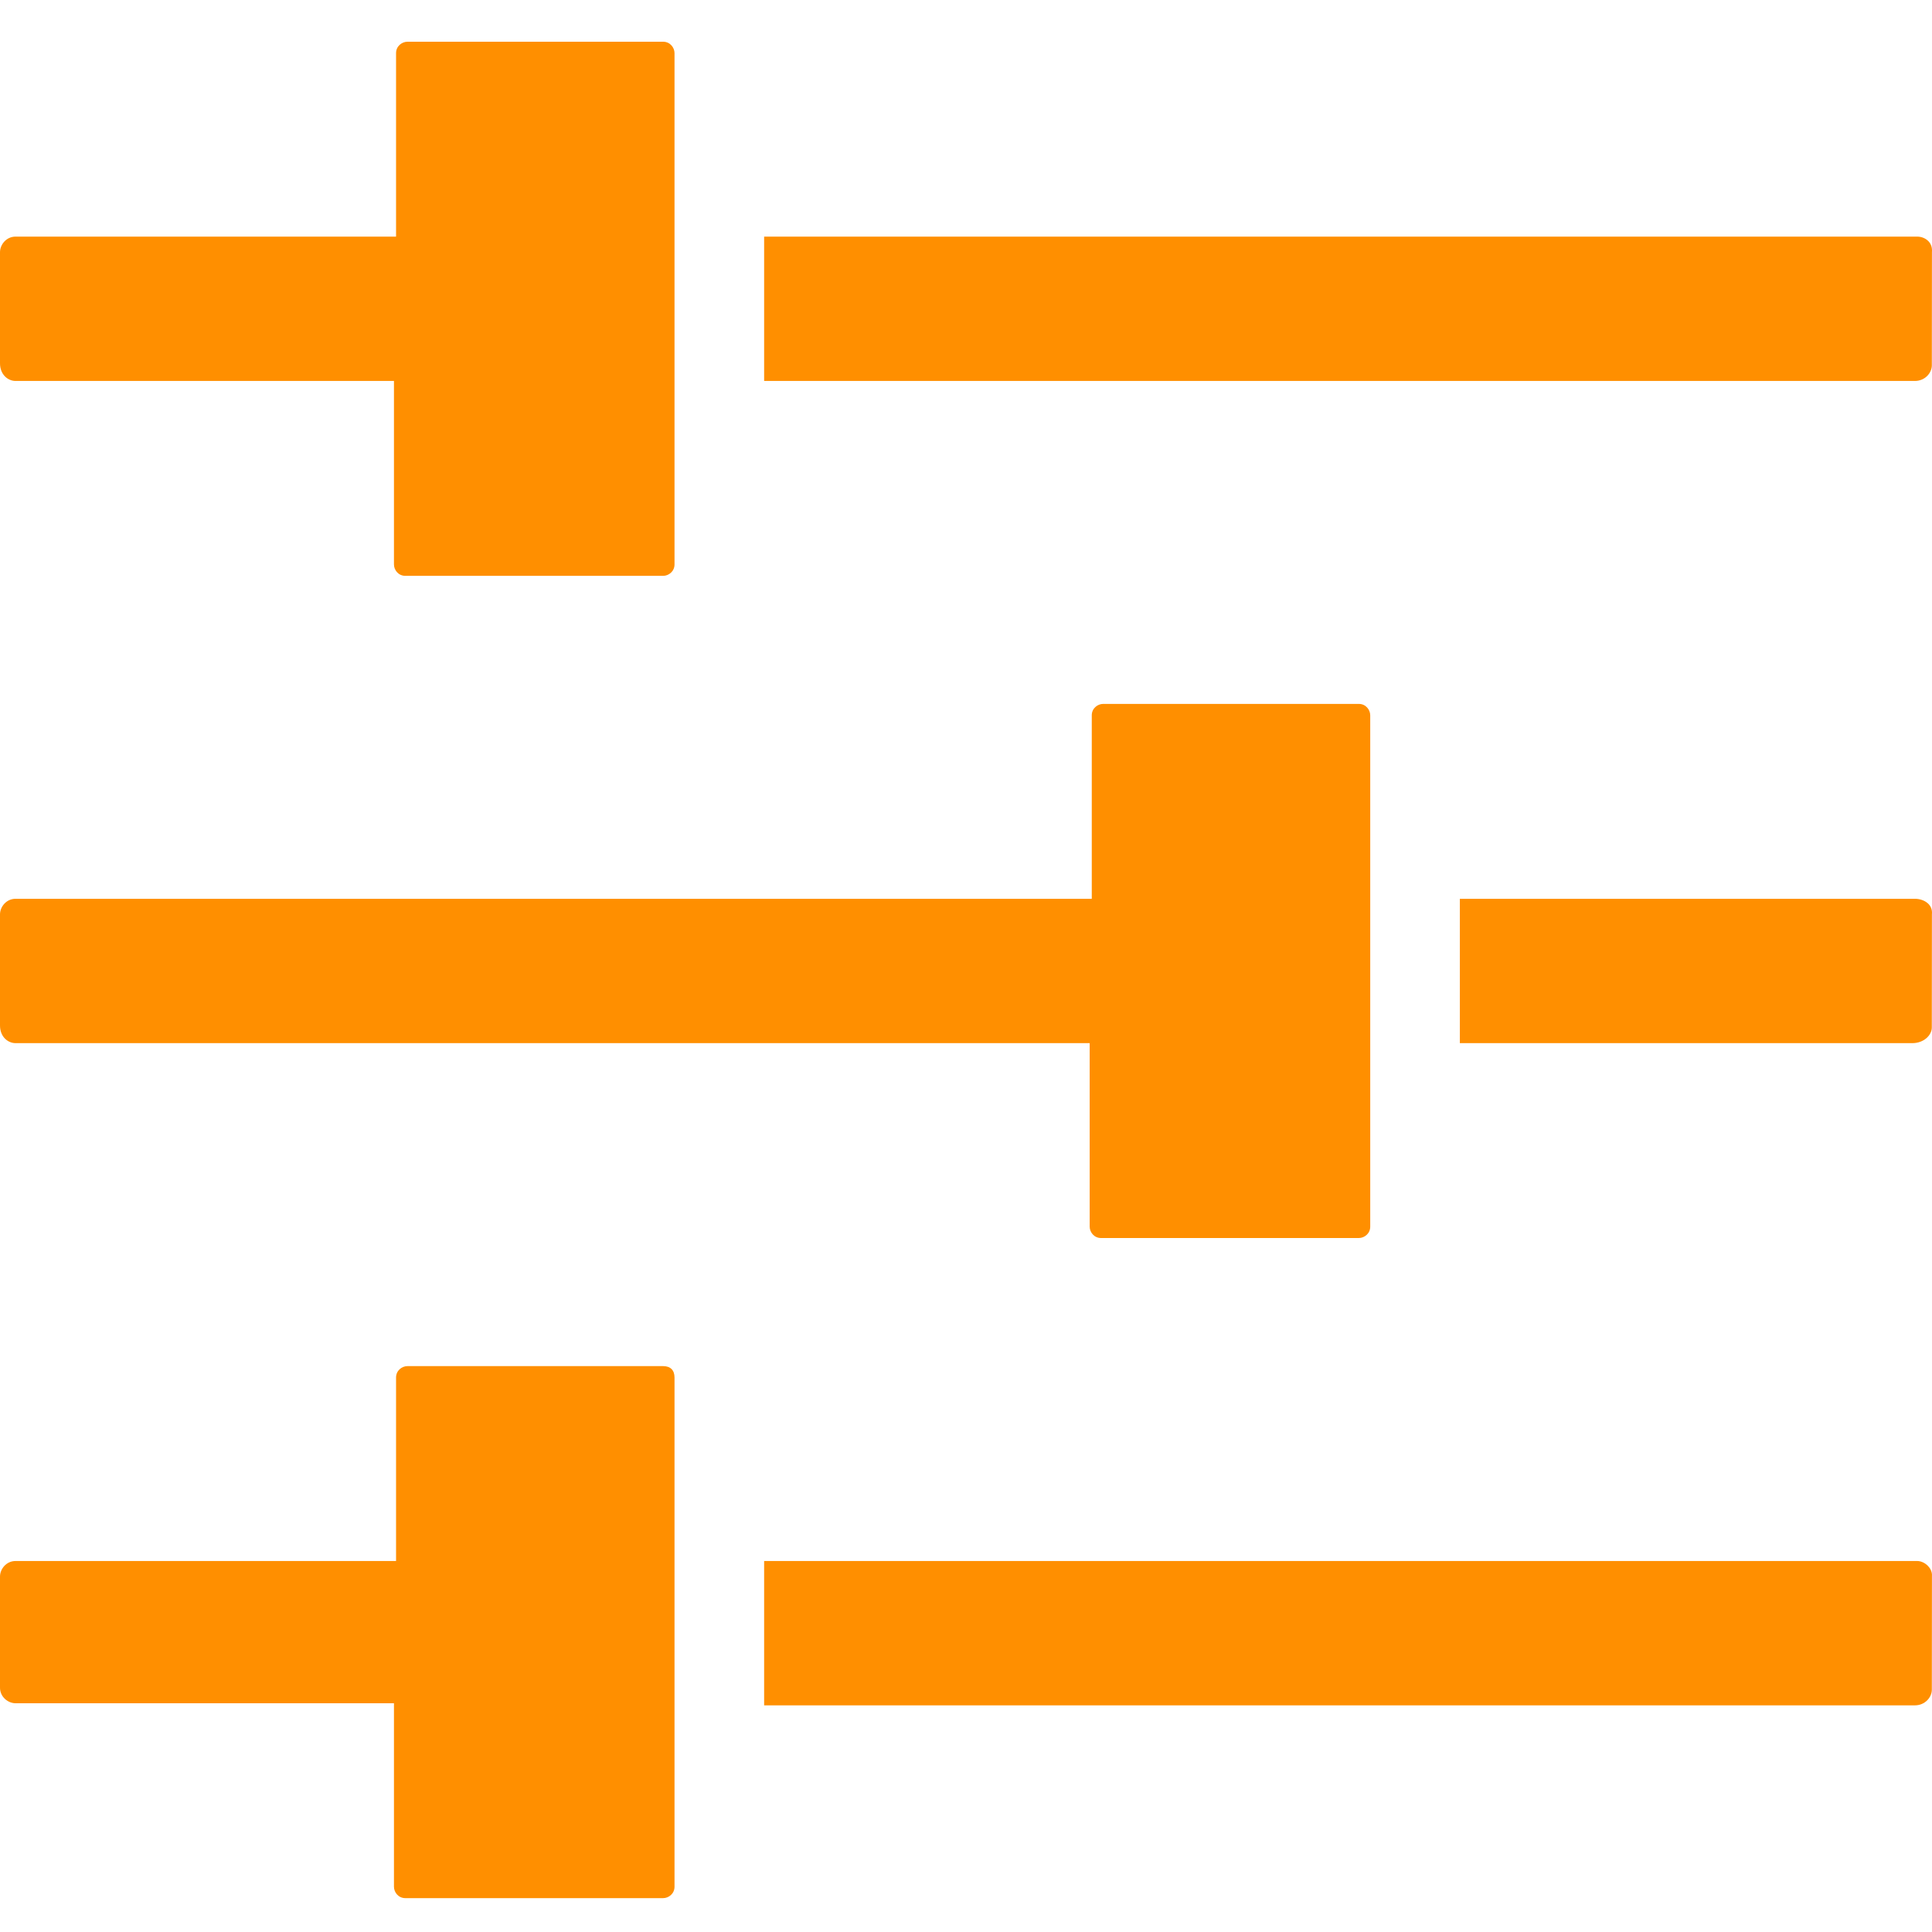
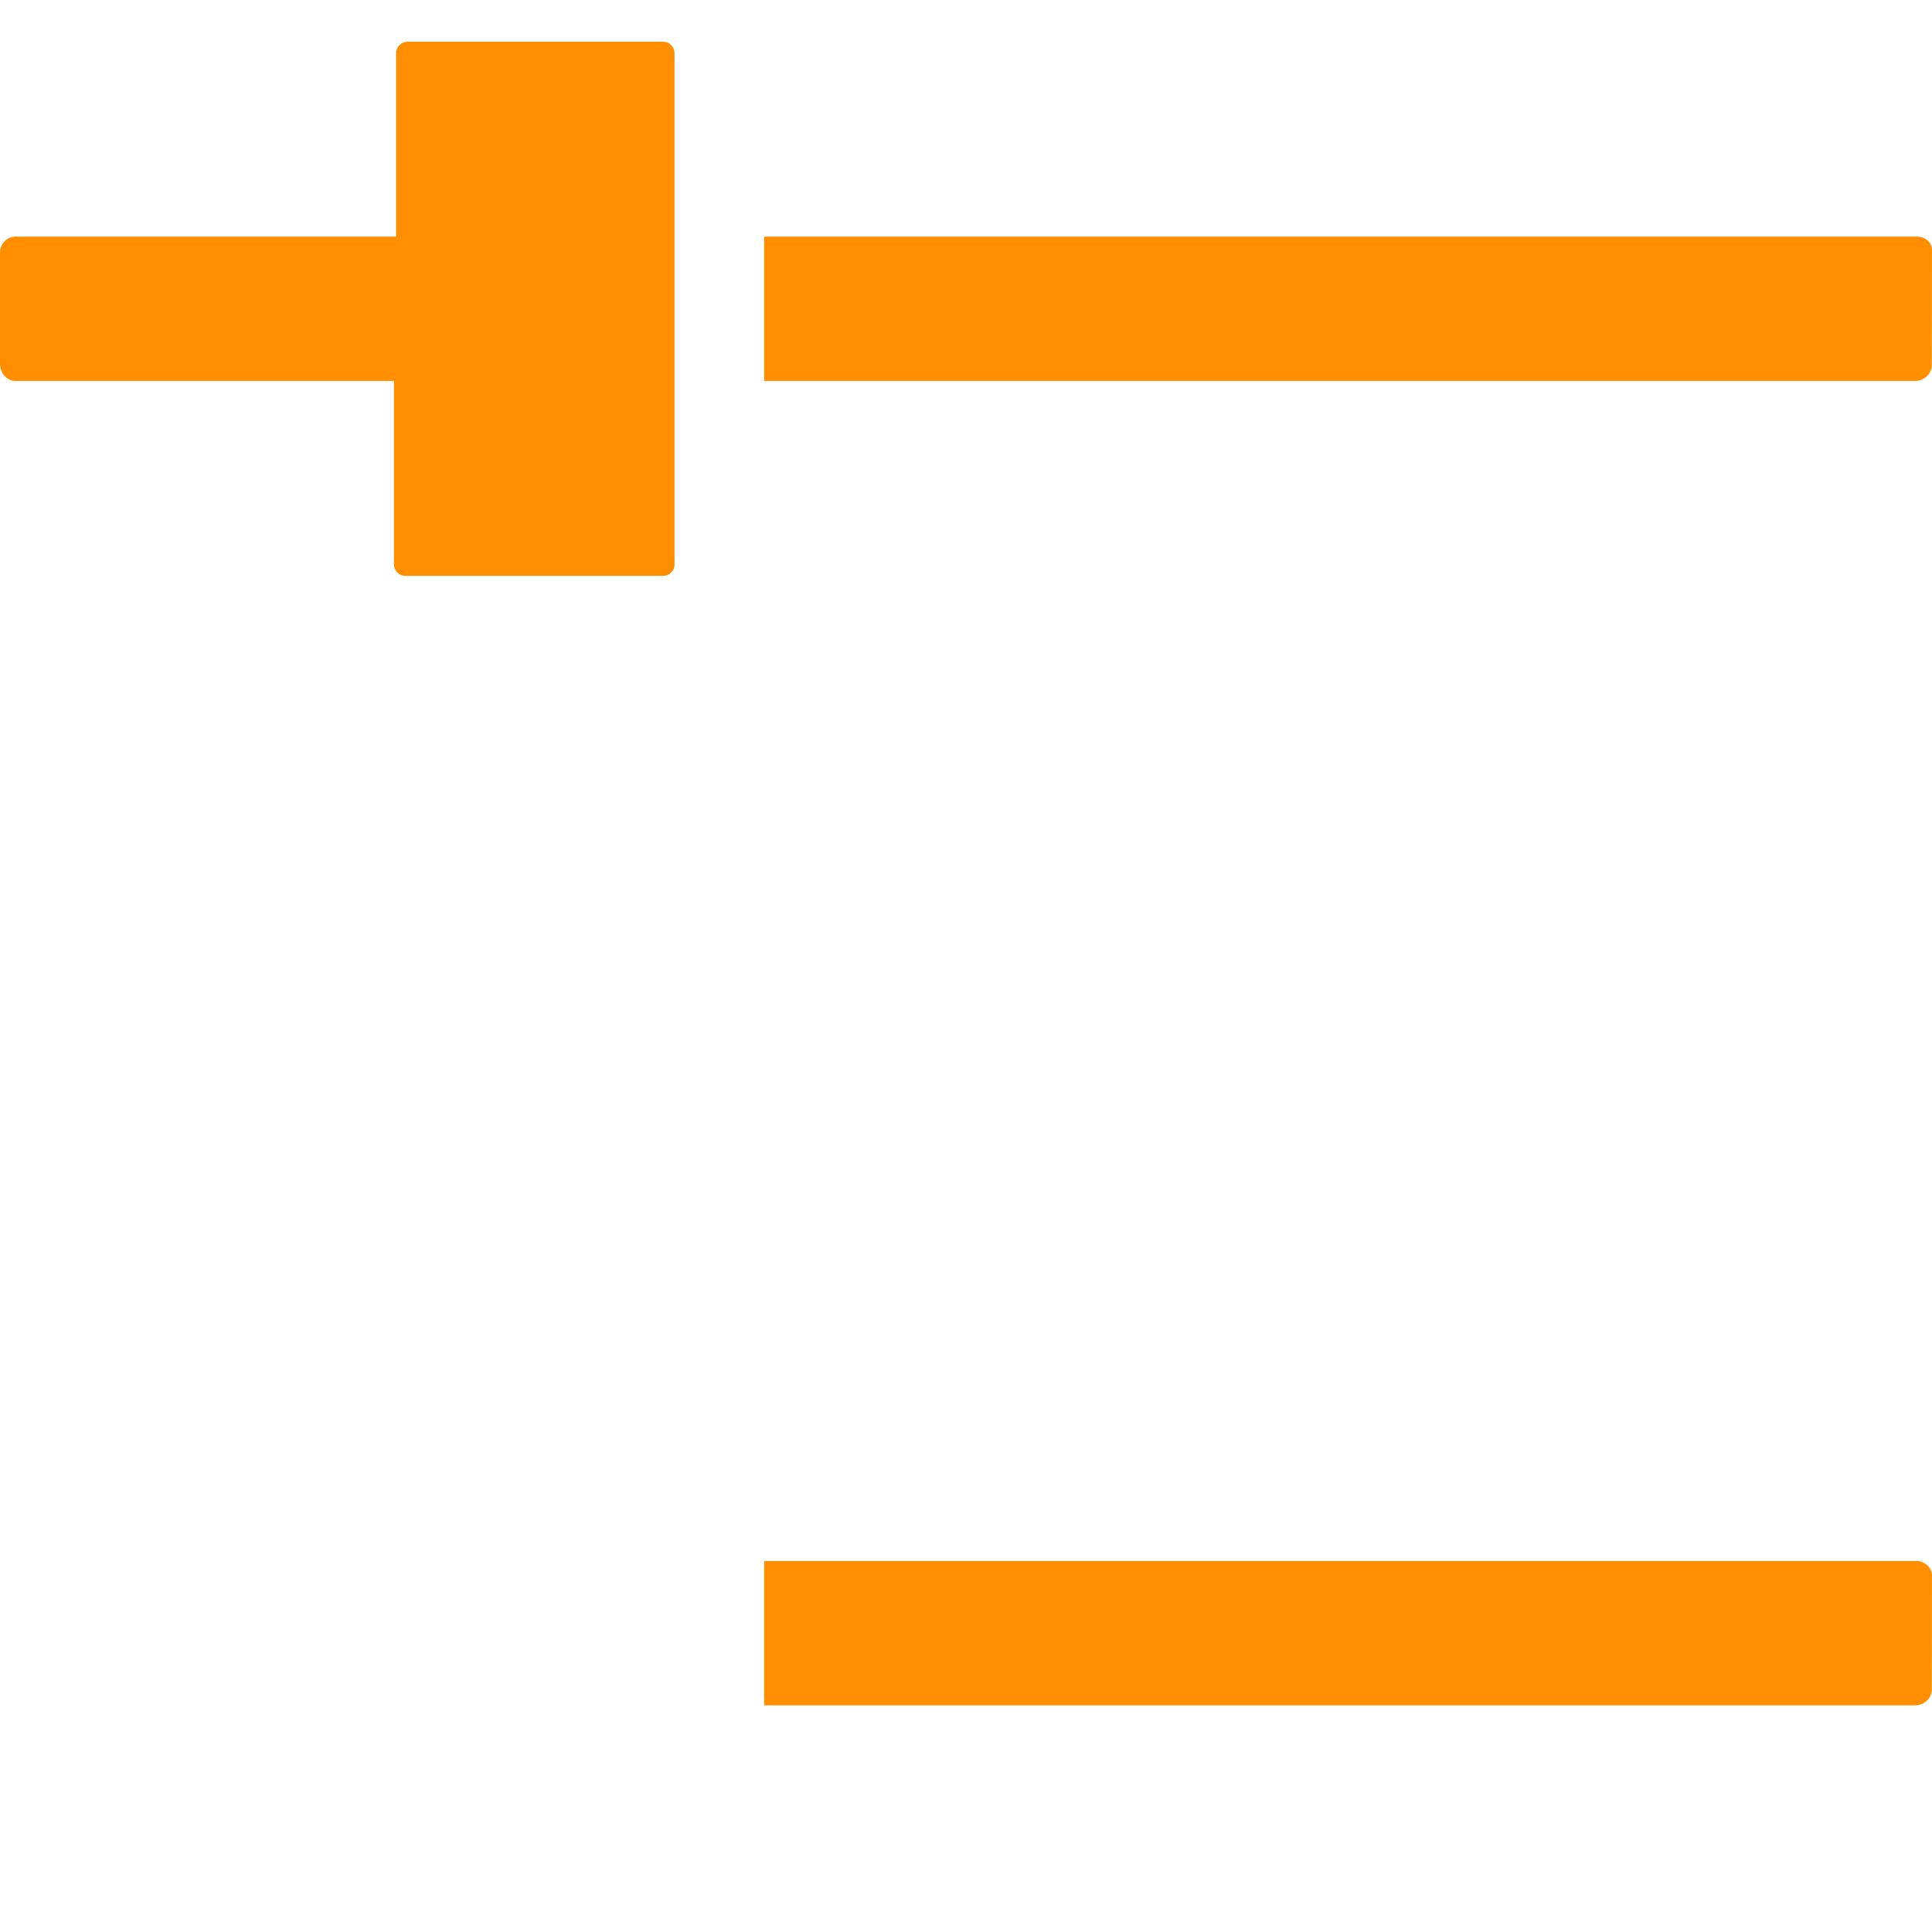
<svg xmlns="http://www.w3.org/2000/svg" x="0px" y="0px" viewBox="0 0 70 70" style="enable-background:new 0 0 70 70;" xml:space="preserve">
  <style type="text/css"> .st0{display:none;} .st1{display:inline;fill:#FFFFFF;} .st2{fill:#FF8F00;} </style>
  <g id="Background" class="st0">
    <rect class="st1" width="70" height="70" />
  </g>
  <g id="Layer_1">
    <g>
      <path class="st2" d="M0.565,13.803h13.709v6.648c0,0.199,0.158,0.413,0.413,0.413h9.339 c0.199,0,0.413-0.158,0.413-0.413V1.925c0-0.199-0.158-0.413-0.413-0.413H14.763c-0.199,0-0.413,0.158-0.413,0.413 v6.648H0.565C0.227,8.573,0,8.865,0,9.138v4.024C0,13.578,0.291,13.803,0.565,13.803z" />
      <path class="st2" d="M69.994,13.238l0.004-4.103c0.014-0.165-0.032-0.301-0.135-0.403 c-0.102-0.101-0.248-0.159-0.401-0.159H27.686v5.23h41.693C69.747,13.803,69.994,13.511,69.994,13.238z" />
-       <path class="st2" d="M69.381,32.565H52.893v5.23h16.393c0.423,0,0.707-0.292,0.707-0.565l0.004-4.103 c0.016-0.165-0.036-0.301-0.155-0.403C69.725,32.623,69.557,32.565,69.381,32.565z" />
-       <path class="st2" d="M0.565,37.795h38.916v6.648c0,0.199,0.158,0.413,0.413,0.413h9.339 c0.199,0,0.413-0.158,0.413-0.413V25.917c0-0.199-0.158-0.413-0.413-0.413h-9.263 c-0.199,0-0.413,0.158-0.413,0.413v6.648H0.565C0.227,32.565,0,32.857,0,33.13v4.024 C0,37.571,0.291,37.795,0.565,37.795z" />
      <path class="st2" d="M69.462,56.558H27.686v5.23h41.693c0.368,0,0.615-0.292,0.615-0.565l0.004-4.11 c0.017-0.185-0.088-0.32-0.151-0.383C69.739,56.622,69.595,56.558,69.462,56.558z" />
-       <path class="st2" d="M24.026,49.497H14.763c-0.199,0-0.413,0.158-0.413,0.413v6.648H0.565 C0.227,56.558,0,56.85,0,57.123v4.024c0,0.338,0.292,0.565,0.565,0.565h13.709v6.648 c0,0.199,0.158,0.413,0.413,0.413h9.339c0.199,0,0.413-0.158,0.413-0.413V49.91 C24.439,49.644,24.292,49.497,24.026,49.497z" />
    </g>
  </g>
</svg>